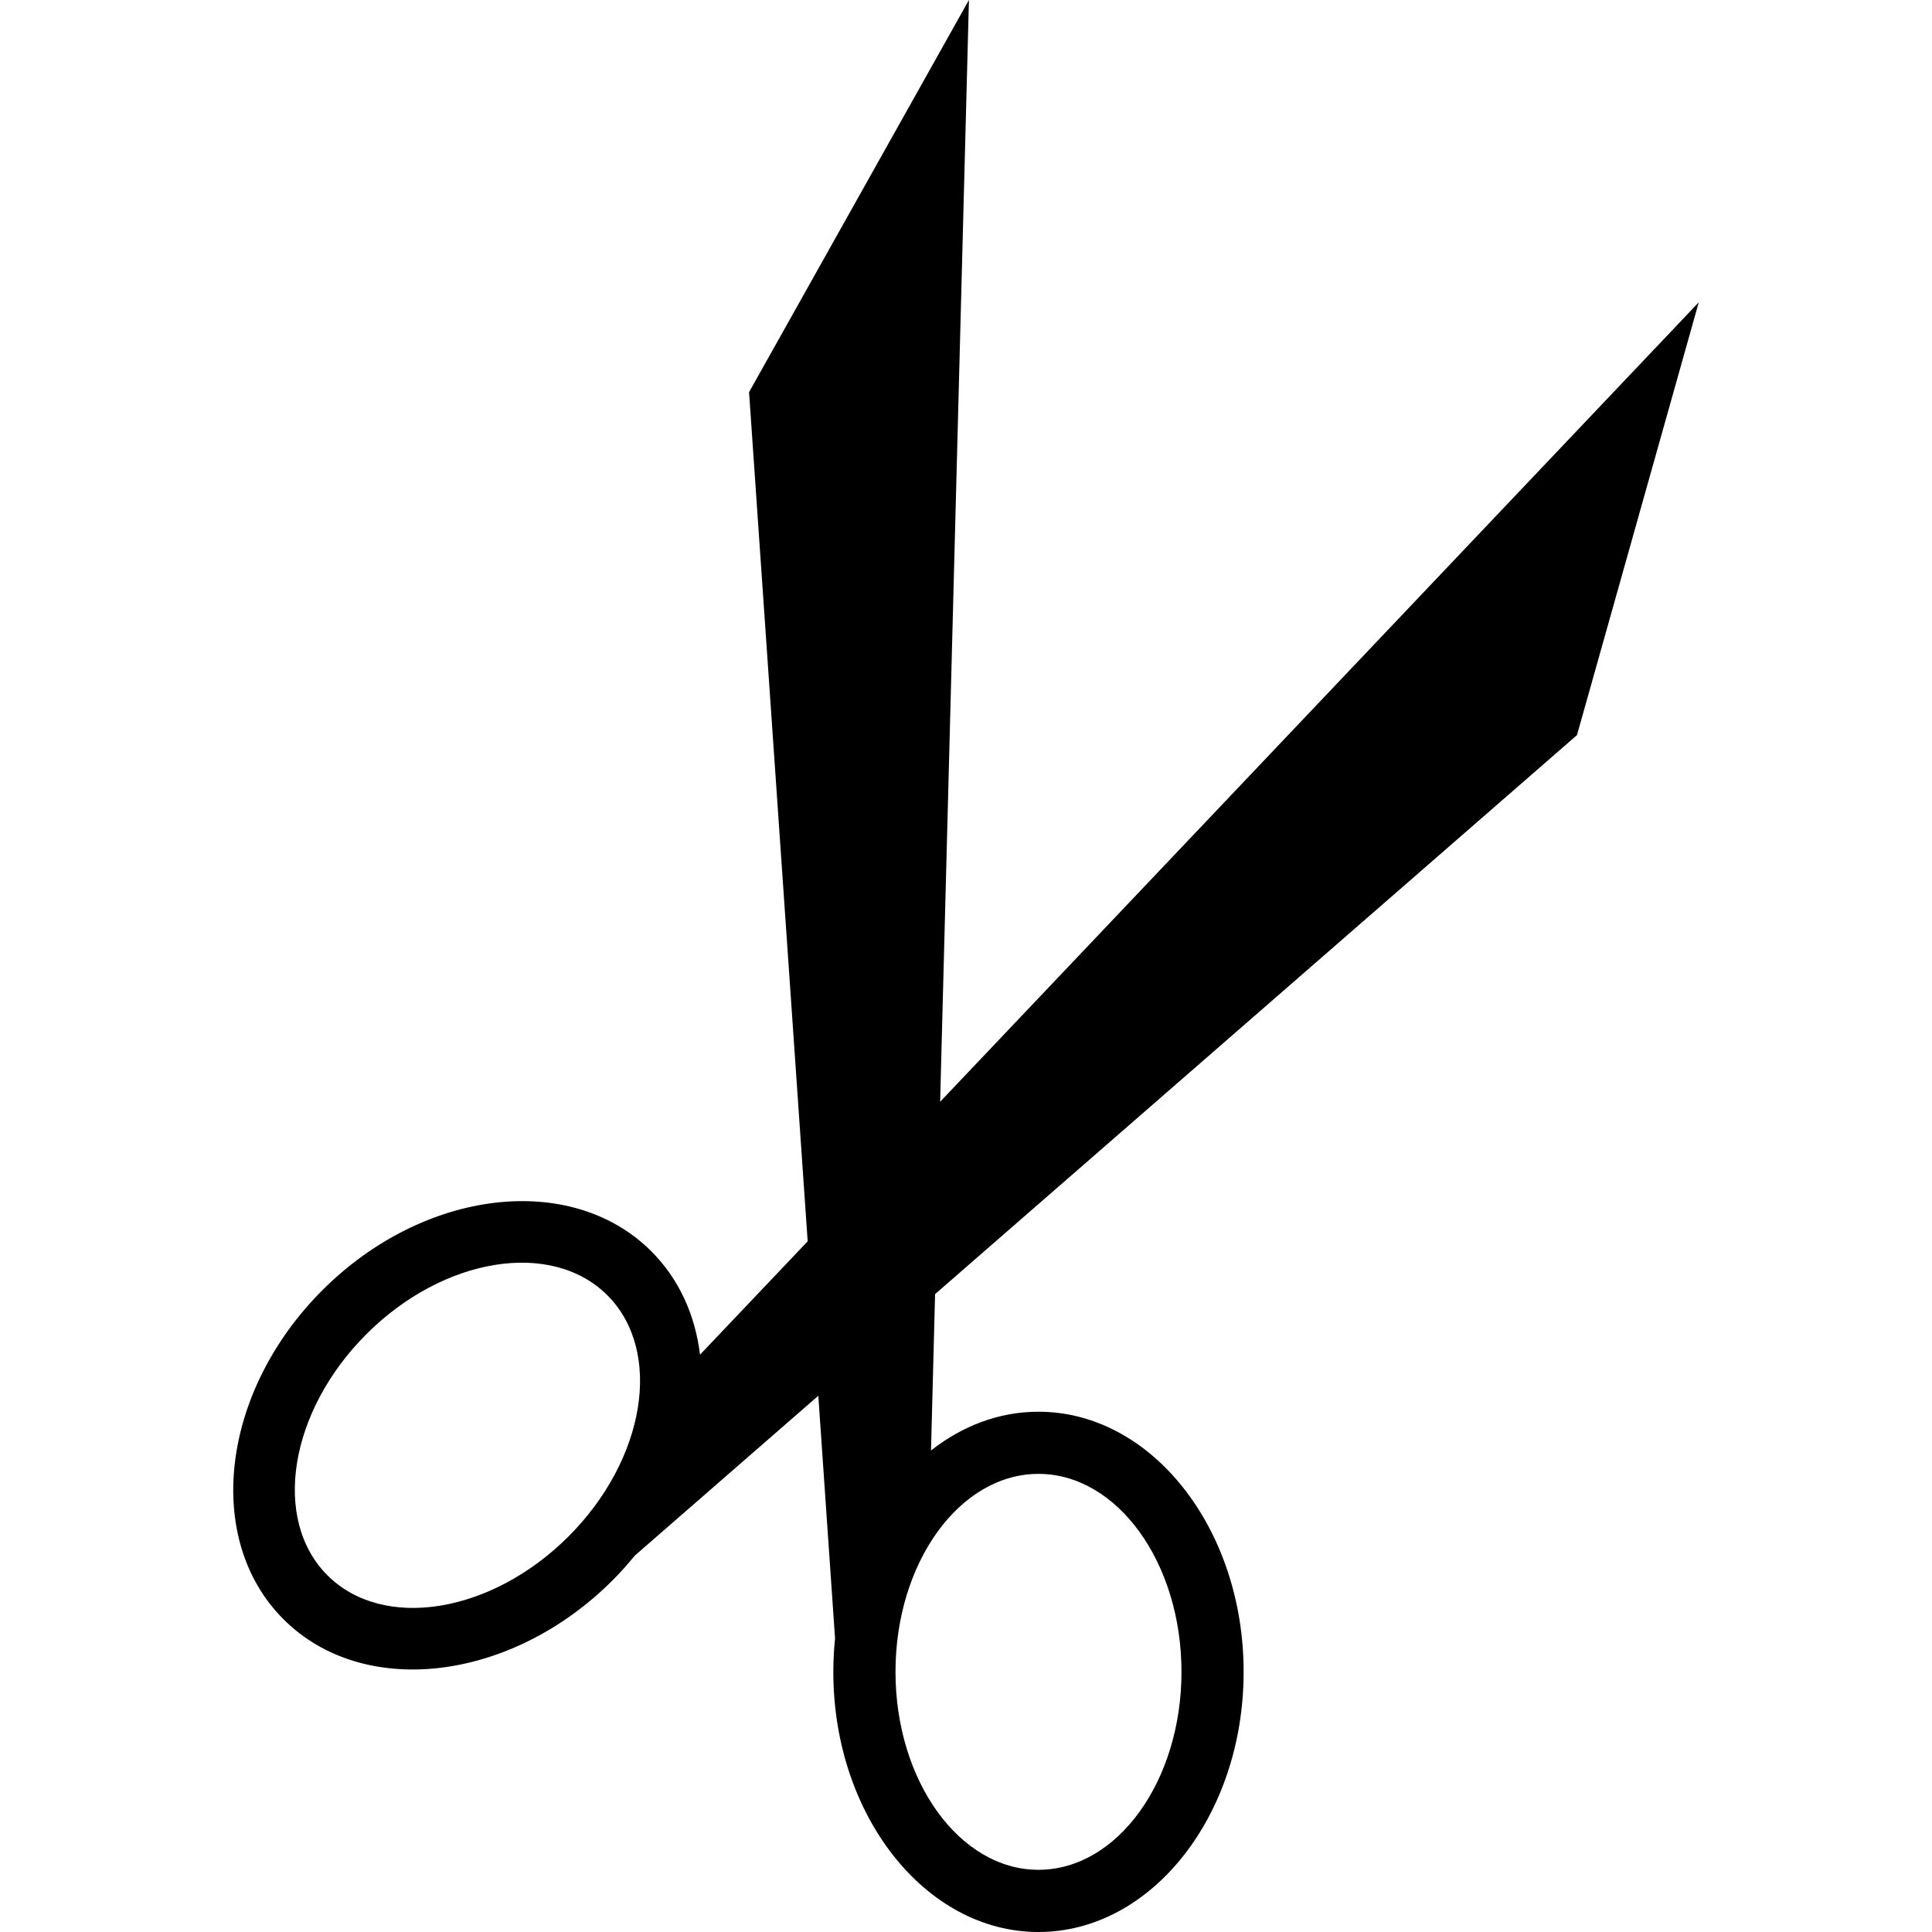
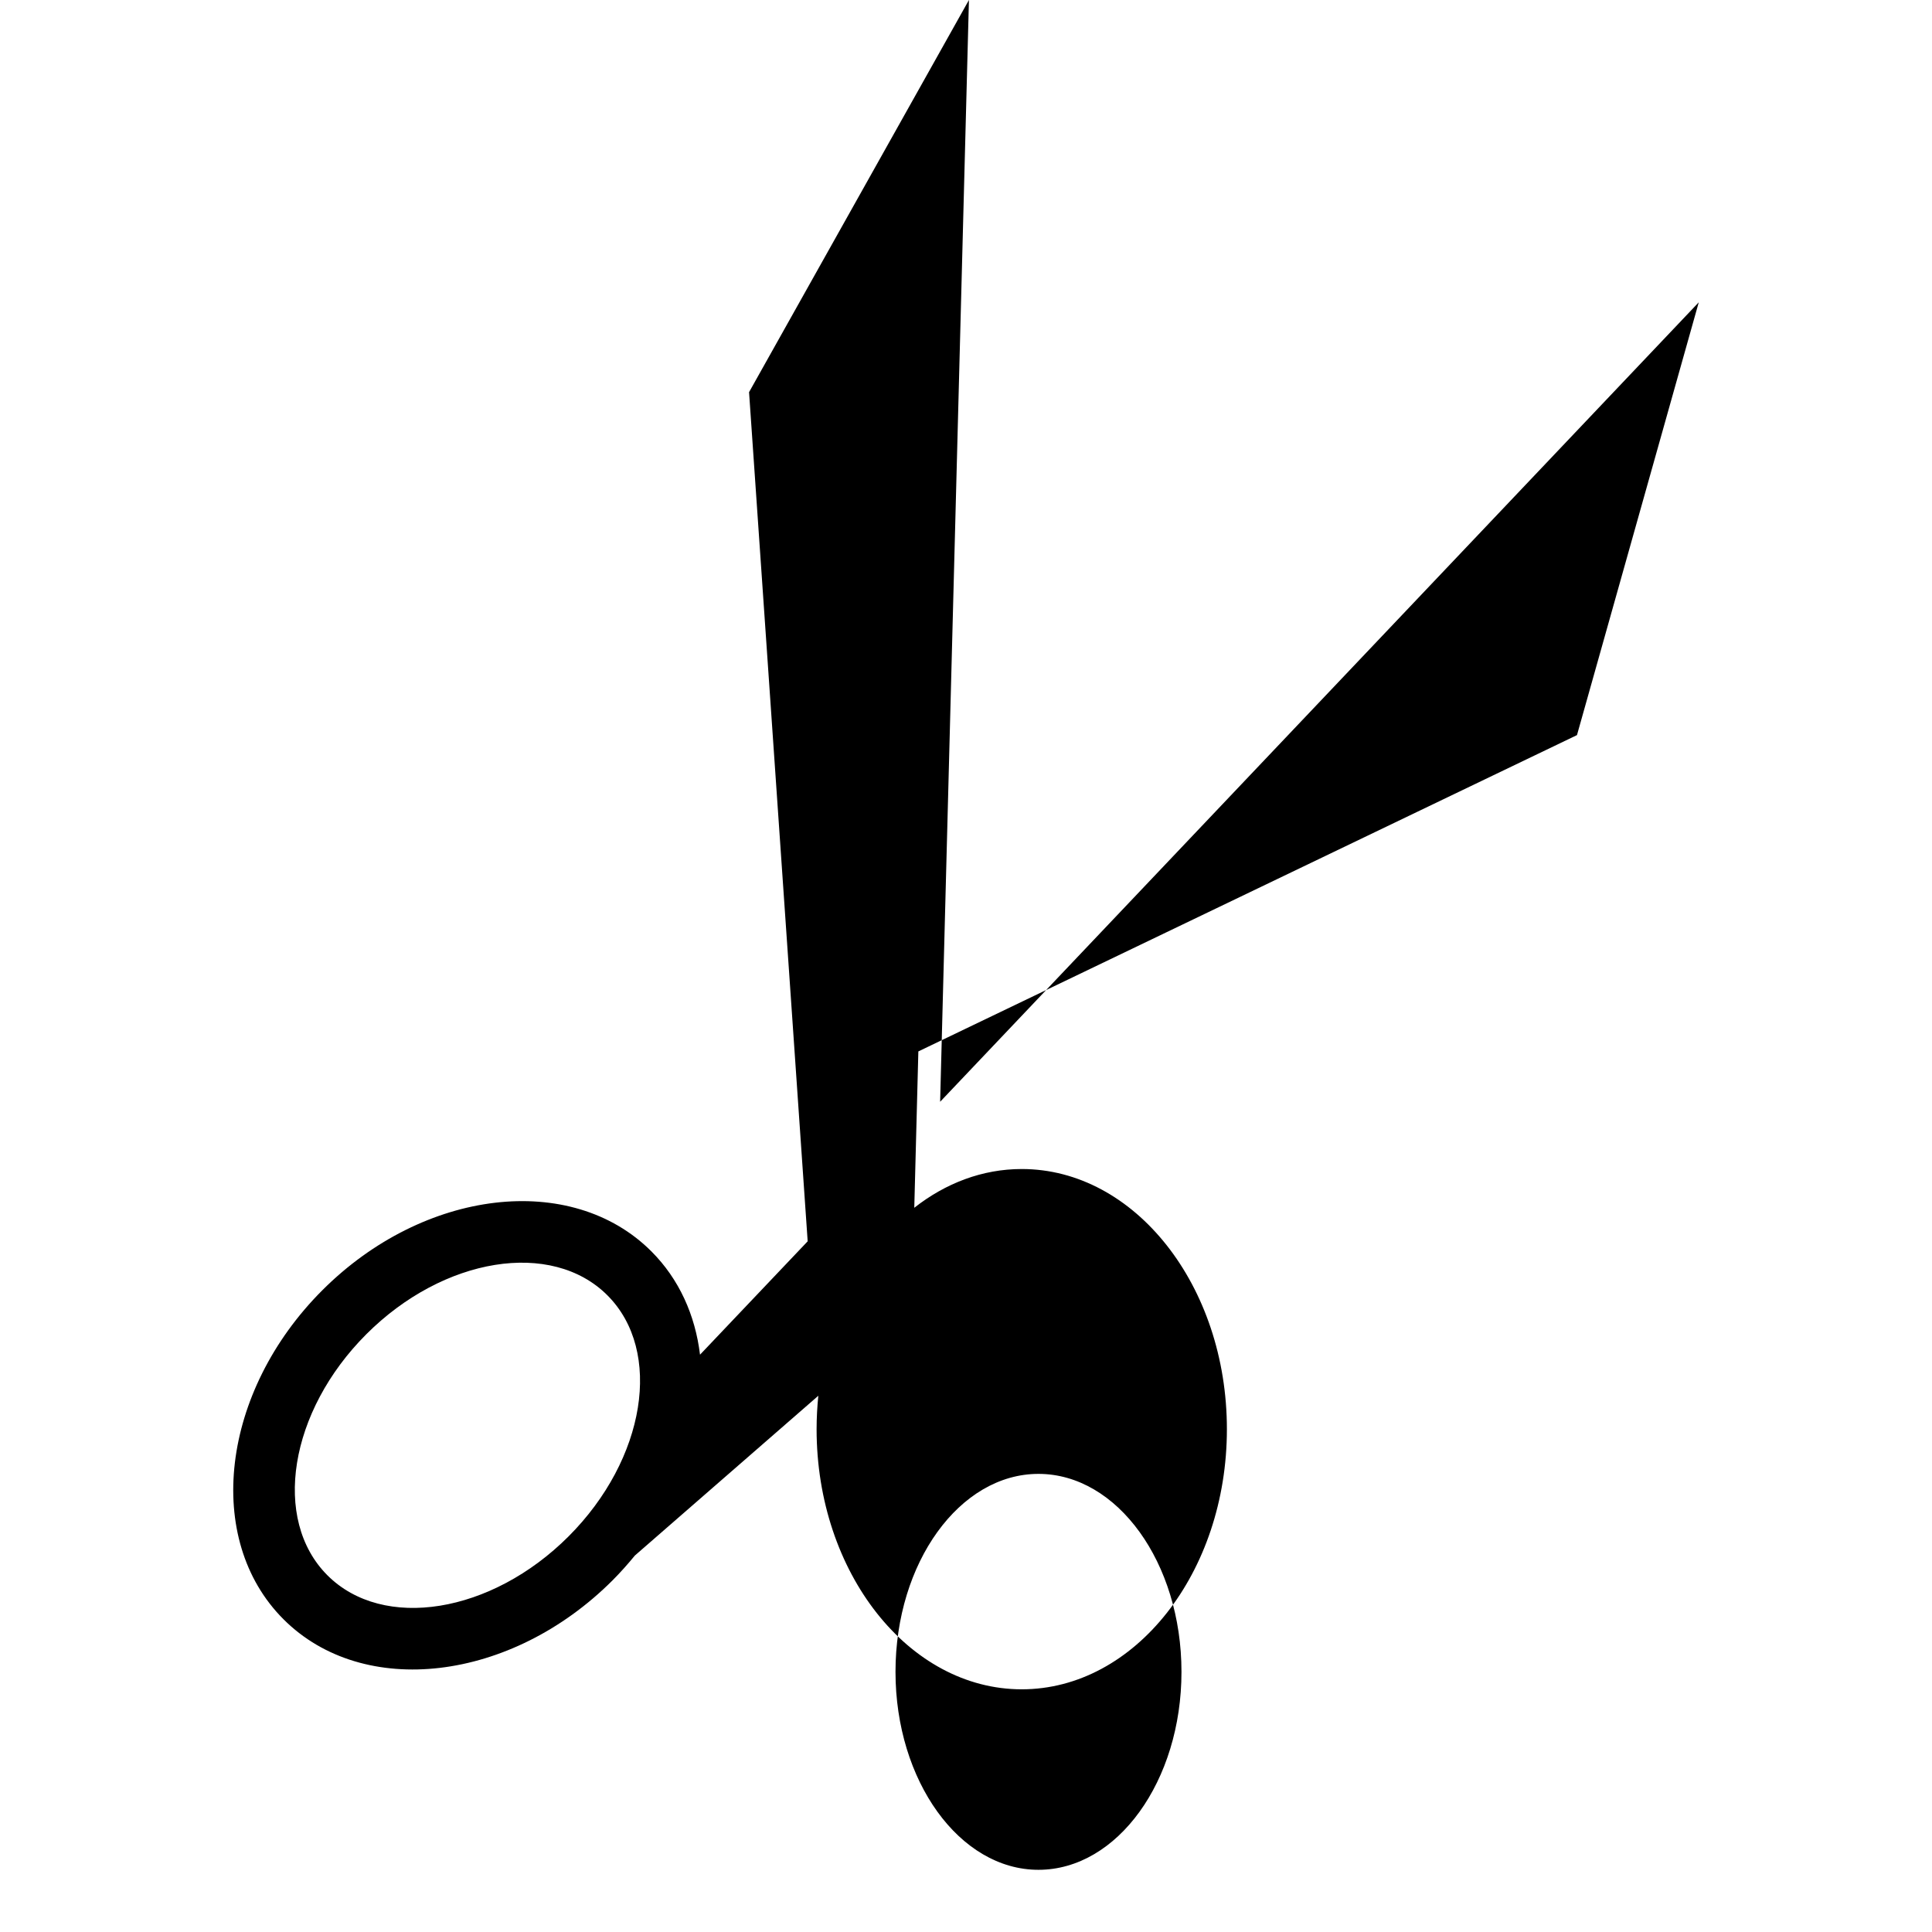
<svg xmlns="http://www.w3.org/2000/svg" version="1.1" id="Ebene_1" x="0px" y="0px" width="100px" height="100px" viewBox="0 0 100 100" enable-background="new 0 0 100 100" xml:space="preserve">
-   <path d="M81.624,38.049l6.304-22.402l-39.267,41.38L50.152,0L38.771,20.299l3.034,43.951l-5.572,5.868  c-0.248-2.041-1.077-3.907-2.518-5.348c-4.142-4.141-11.78-3.238-17.03,2.012c-5.251,5.25-6.153,12.891-2.012,17.03  c4.139,4.142,11.778,3.238,17.03-2.011c0.414-0.415,0.797-0.847,1.157-1.286l9.496-8.271l0.866,12.562  c-0.056,0.566-0.089,1.143-0.089,1.729c0,7.425,4.764,13.465,10.618,13.465c5.856,0,10.619-6.04,10.619-13.465  c0-7.423-4.764-13.465-10.619-13.465c-2.037,0-3.943,0.734-5.562,2.006l0.211-8.093L81.624,38.049z M29.427,79.525  c-3.996,3.995-9.593,4.898-12.479,2.013c-2.885-2.887-1.981-8.483,2.012-12.478c3.995-3.997,9.594-4.9,12.479-2.015  C34.326,69.932,33.423,75.529,29.427,79.525z M53.75,76.288c4.083,0,7.403,4.597,7.403,10.247s-3.32,10.246-7.403,10.246  c-4.079,0-7.399-4.598-7.399-10.246C46.35,80.885,49.671,76.288,53.75,76.288z" />
+   <path d="M81.624,38.049l6.304-22.402l-39.267,41.38L50.152,0L38.771,20.299l3.034,43.951l-5.572,5.868  c-0.248-2.041-1.077-3.907-2.518-5.348c-4.142-4.141-11.78-3.238-17.03,2.012c-5.251,5.25-6.153,12.891-2.012,17.03  c4.139,4.142,11.778,3.238,17.03-2.011c0.414-0.415,0.797-0.847,1.157-1.286l9.496-8.271c-0.056,0.566-0.089,1.143-0.089,1.729c0,7.425,4.764,13.465,10.618,13.465c5.856,0,10.619-6.04,10.619-13.465  c0-7.423-4.764-13.465-10.619-13.465c-2.037,0-3.943,0.734-5.562,2.006l0.211-8.093L81.624,38.049z M29.427,79.525  c-3.996,3.995-9.593,4.898-12.479,2.013c-2.885-2.887-1.981-8.483,2.012-12.478c3.995-3.997,9.594-4.9,12.479-2.015  C34.326,69.932,33.423,75.529,29.427,79.525z M53.75,76.288c4.083,0,7.403,4.597,7.403,10.247s-3.32,10.246-7.403,10.246  c-4.079,0-7.399-4.598-7.399-10.246C46.35,80.885,49.671,76.288,53.75,76.288z" />
</svg>